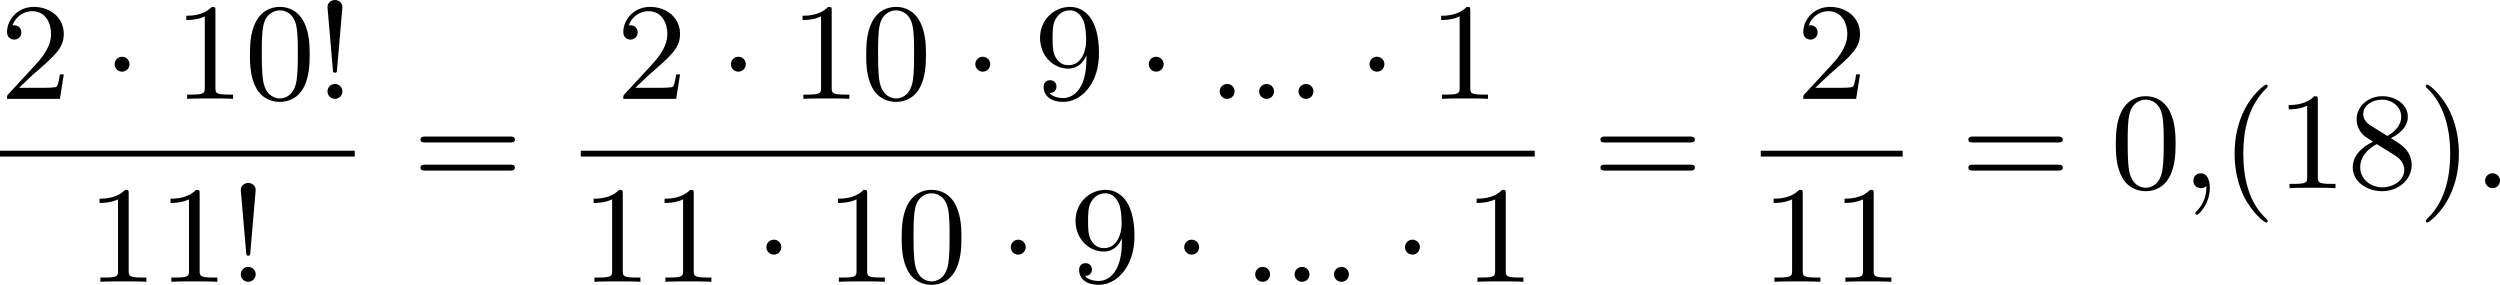
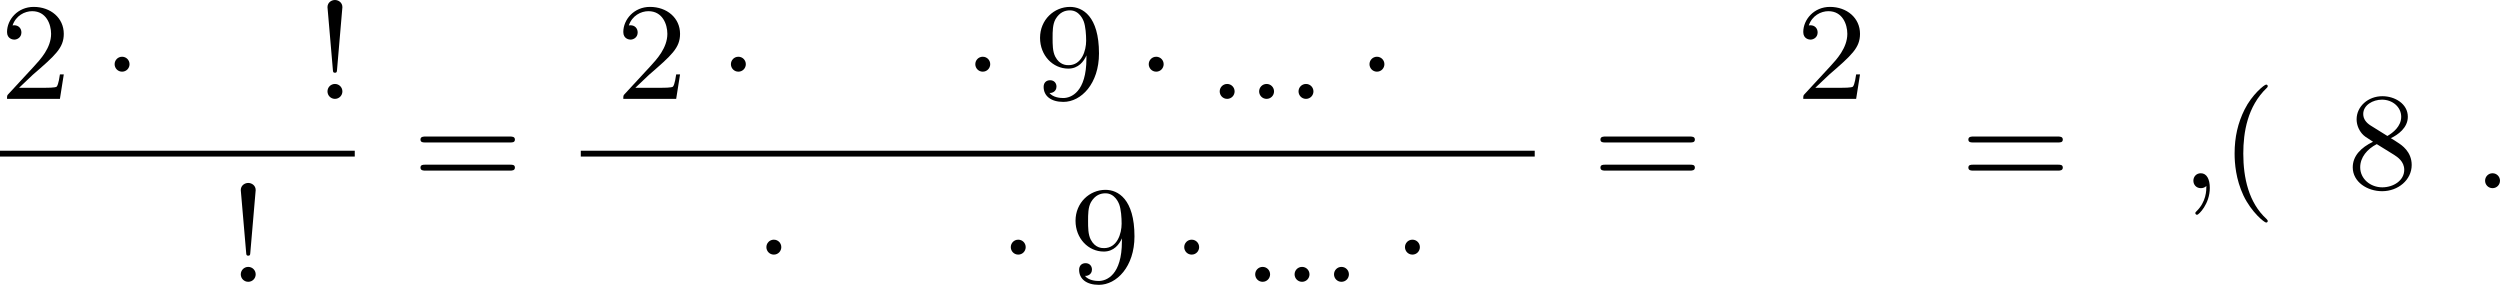
<svg xmlns="http://www.w3.org/2000/svg" xmlns:xlink="http://www.w3.org/1999/xlink" version="1.1" width="324.697pt" height="36.995pt" viewBox="166.812 724.694 324.697 36.995">
  <defs>
    <path id="g1-58" d="M1.757-.484C1.757-.744 1.551-.968 1.273-.968S.789-.744 .789-.484S.995 0 1.273 0S1.757-.224 1.757-.484Z" />
    <path id="g1-59" d="M1.632-.143C1.632 .152 1.632 .888 .968 1.524C.915 1.578 .915 1.587 .915 1.623C.915 1.686 .977 1.731 1.031 1.731C1.13 1.731 1.856 1.031 1.856-.018C1.856-.574 1.659-.968 1.273-.968C.968-.968 .789-.735 .789-.484S.968 0 1.273 0C1.408 0 1.542-.045 1.632-.143Z" />
    <path id="g0-1" d="M1.757-2.251C1.757-2.511 1.551-2.735 1.273-2.735S.789-2.511 .789-2.251S.995-1.766 1.273-1.766S1.757-1.991 1.757-2.251Z" />
    <path id="g3-33" d="M1.757-5.954C1.757-6.267 1.488-6.42 1.273-6.42S.789-6.267 .789-5.954L1.139-1.883C1.148-1.757 1.157-1.695 1.273-1.695S1.399-1.757 1.408-1.883L1.757-5.954ZM1.757-.484C1.757-.753 1.542-.968 1.273-.968S.789-.753 .789-.484S1.004 0 1.273 0S1.757-.215 1.757-.484Z" />
    <path id="g3-40" d="M3.058 2.134C3.058 2.089 3.031 2.062 2.977 2C1.82 .941 1.47-.672 1.47-2.242C1.47-3.631 1.739-5.317 3.004-6.519C3.04-6.554 3.058-6.581 3.058-6.626C3.058-6.689 3.013-6.725 2.95-6.725C2.842-6.725 2.035-6.079 1.551-5.102C1.121-4.241 .906-3.318 .906-2.251C.906-1.605 .986-.583 1.479 .475C2.008 1.578 2.842 2.233 2.95 2.233C3.013 2.233 3.058 2.197 3.058 2.134Z" />
-     <path id="g3-41" d="M2.672-2.251C2.672-2.986 2.564-3.972 2.098-4.967C1.569-6.07 .735-6.725 .628-6.725C.538-6.725 .52-6.653 .52-6.626C.52-6.581 .538-6.554 .601-6.492C1.121-6.025 2.107-4.806 2.107-2.251C2.107-.968 1.874 .816 .574 2.026C.556 2.053 .52 2.089 .52 2.134C.52 2.161 .538 2.233 .628 2.233C.735 2.233 1.542 1.587 2.026 .61C2.457-.251 2.672-1.175 2.672-2.251Z" />
-     <path id="g3-48" d="M4.241-2.869C4.241-3.47 4.214-4.241 3.9-4.914C3.506-5.756 2.824-5.972 2.304-5.972C1.766-5.972 1.085-5.756 .69-4.896C.403-4.277 .359-3.551 .359-2.869C.359-2.286 .377-1.417 .762-.708C1.184 .054 1.883 .197 2.295 .197C2.878 .197 3.542-.054 3.918-.879C4.187-1.479 4.241-2.152 4.241-2.869ZM2.304-.027C2.035-.027 1.39-.152 1.219-1.166C1.13-1.695 1.13-2.466 1.13-2.977C1.13-3.587 1.13-4.295 1.237-4.788C1.417-5.586 1.991-5.747 2.295-5.747C2.636-5.747 3.201-5.568 3.371-4.734C3.47-4.241 3.47-3.542 3.47-2.977C3.47-2.421 3.47-1.668 3.38-1.139C3.192-.117 2.529-.027 2.304-.027Z" />
-     <path id="g3-49" d="M2.726-5.73C2.726-5.954 2.717-5.972 2.493-5.972C1.937-5.398 1.112-5.398 .834-5.398V-5.12C1.004-5.12 1.551-5.12 2.035-5.353V-.717C2.035-.386 2.008-.278 1.175-.278H.888V0C1.21-.027 2.008-.027 2.376-.027S3.551-.027 3.873 0V-.278H3.587C2.753-.278 2.726-.386 2.726-.717V-5.73Z" />
    <path id="g3-50" d="M4.142-1.587H3.891C3.873-1.47 3.802-.941 3.685-.798C3.631-.717 3.013-.717 2.833-.717H1.237L2.125-1.56C3.596-2.833 4.142-3.309 4.142-4.223C4.142-5.254 3.291-5.972 2.188-5.972C1.157-5.972 .457-5.156 .457-4.34C.457-3.891 .843-3.847 .924-3.847C1.121-3.847 1.39-3.99 1.39-4.313C1.39-4.582 1.201-4.779 .924-4.779C.879-4.779 .852-4.779 .816-4.77C1.031-5.407 1.605-5.694 2.089-5.694C3.004-5.694 3.318-4.842 3.318-4.223C3.318-3.309 2.627-2.564 2.197-2.098L.556-.323C.457-.224 .457-.206 .457 0H3.891L4.142-1.587Z" />
    <path id="g3-56" d="M1.542-4.071C1.273-4.241 1.067-4.483 1.067-4.815C1.067-5.398 1.695-5.747 2.286-5.747C2.977-5.747 3.533-5.263 3.533-4.636S2.995-3.596 2.636-3.389L1.542-4.071ZM2.86-3.246C3.309-3.461 3.963-3.909 3.963-4.636C3.963-5.478 3.12-5.972 2.313-5.972C1.372-5.972 .637-5.299 .637-4.474C.637-4.133 .762-3.811 .977-3.551C1.13-3.38 1.184-3.344 1.704-3.013C.915-2.636 .386-2.089 .386-1.354C.386-.403 1.327 .197 2.295 .197C3.335 .197 4.214-.538 4.214-1.506C4.214-2.376 3.551-2.806 3.327-2.95C3.228-3.022 2.968-3.183 2.86-3.246ZM1.946-2.86L3.075-2.161C3.282-2.026 3.73-1.739 3.73-1.193C3.73-.484 3.013-.054 2.304-.054C1.524-.054 .87-.61 .87-1.354C.87-2 1.318-2.537 1.946-2.86Z" />
    <path id="g3-57" d="M3.398-2.824V-2.627C3.398-.439 2.403-.054 1.892-.054C1.686-.054 1.228-.09 .995-.386H1.031C1.103-.368 1.453-.439 1.453-.798C1.453-1.031 1.291-1.21 1.04-1.21S.619-1.049 .619-.78C.619-.188 1.094 .197 1.901 .197C3.058 .197 4.214-.986 4.214-2.95C4.214-5.38 3.138-5.972 2.331-5.972C1.3-5.972 .386-5.138 .386-3.963C.386-2.824 1.21-1.964 2.224-1.964C2.878-1.964 3.237-2.439 3.398-2.824ZM2.242-2.188C2.098-2.188 1.659-2.188 1.372-2.744C1.201-3.084 1.201-3.524 1.201-3.954S1.201-4.833 1.39-5.174C1.659-5.631 2.008-5.747 2.331-5.747C2.941-5.747 3.183-5.129 3.219-5.039C3.344-4.707 3.38-4.16 3.38-3.775C3.38-3.12 3.084-2.188 2.242-2.188Z" />
    <path id="g3-61" d="M6.348-2.968C6.474-2.968 6.644-2.968 6.644-3.156C6.644-3.353 6.447-3.353 6.312-3.353H.843C.708-3.353 .511-3.353 .511-3.156C.511-2.968 .69-2.968 .807-2.968H6.348ZM6.312-1.139C6.447-1.139 6.644-1.139 6.644-1.336C6.644-1.524 6.474-1.524 6.348-1.524H.807C.69-1.524 .511-1.524 .511-1.336C.511-1.139 .708-1.139 .843-1.139H6.312Z" />
  </defs>
  <g id="page4" transform="matrix(2 0 0 2 0 0)">
    <use x="83.406" y="368.767" xlink:href="#g3-50" />
    <use x="90.061" y="368.767" xlink:href="#g0-1" />
    <use x="94.669" y="368.767" xlink:href="#g3-49" />
    <use x="99.277" y="368.767" xlink:href="#g3-48" />
    <use x="103.884" y="368.767" xlink:href="#g3-33" />
    <rect x="83.406" y="372.135" height=".379" width="23.038" />
    <use x="89.037" y="380.647" xlink:href="#g3-49" />
    <use x="93.645" y="380.647" xlink:href="#g3-49" />
    <use x="98.253" y="380.647" xlink:href="#g3-33" />
    <use x="110.2" y="374.566" xlink:href="#g3-61" />
    <use x="123.426" y="368.767" xlink:href="#g3-50" />
    <use x="130.082" y="368.767" xlink:href="#g0-1" />
    <use x="134.69" y="368.767" xlink:href="#g3-49" />
    <use x="139.297" y="368.767" xlink:href="#g3-48" />
    <use x="145.953" y="368.767" xlink:href="#g0-1" />
    <use x="150.56" y="368.767" xlink:href="#g3-57" />
    <use x="157.216" y="368.767" xlink:href="#g0-1" />
    <use x="161.824" y="368.767" xlink:href="#g1-58" />
    <use x="164.384" y="368.767" xlink:href="#g1-58" />
    <use x="166.943" y="368.767" xlink:href="#g1-58" />
    <use x="171.551" y="368.767" xlink:href="#g0-1" />
    <use x="176.159" y="368.767" xlink:href="#g3-49" />
    <rect x="121.122" y="372.135" height=".379" width="61.948" />
    <use x="121.122" y="380.647" xlink:href="#g3-49" />
    <use x="125.73" y="380.647" xlink:href="#g3-49" />
    <use x="132.386" y="380.647" xlink:href="#g0-1" />
    <use x="136.993" y="380.647" xlink:href="#g3-49" />
    <use x="141.601" y="380.647" xlink:href="#g3-48" />
    <use x="148.257" y="380.647" xlink:href="#g0-1" />
    <use x="152.864" y="380.647" xlink:href="#g3-57" />
    <use x="159.52" y="380.647" xlink:href="#g0-1" />
    <use x="164.128" y="380.647" xlink:href="#g1-58" />
    <use x="166.687" y="380.647" xlink:href="#g1-58" />
    <use x="169.247" y="380.647" xlink:href="#g1-58" />
    <use x="173.855" y="380.647" xlink:href="#g0-1" />
    <use x="178.463" y="380.647" xlink:href="#g3-49" />
    <use x="186.826" y="374.566" xlink:href="#g3-61" />
    <use x="200.052" y="368.767" xlink:href="#g3-50" />
-     <rect x="197.749" y="372.135" height=".379" width="9.215" />
    <use x="197.749" y="380.647" xlink:href="#g3-49" />
    <use x="202.356" y="380.647" xlink:href="#g3-49" />
    <use x="210.719" y="374.566" xlink:href="#g3-61" />
    <use x="220.447" y="374.566" xlink:href="#g3-48" />
    <use x="225.054" y="374.566" xlink:href="#g1-59" />
    <use x="227.614" y="374.566" xlink:href="#g3-40" />
    <use x="231.198" y="374.566" xlink:href="#g3-49" />
    <use x="235.806" y="374.566" xlink:href="#g3-56" />
    <use x="240.413" y="374.566" xlink:href="#g3-41" />
    <use x="243.997" y="374.566" xlink:href="#g1-58" />
  </g>
</svg>